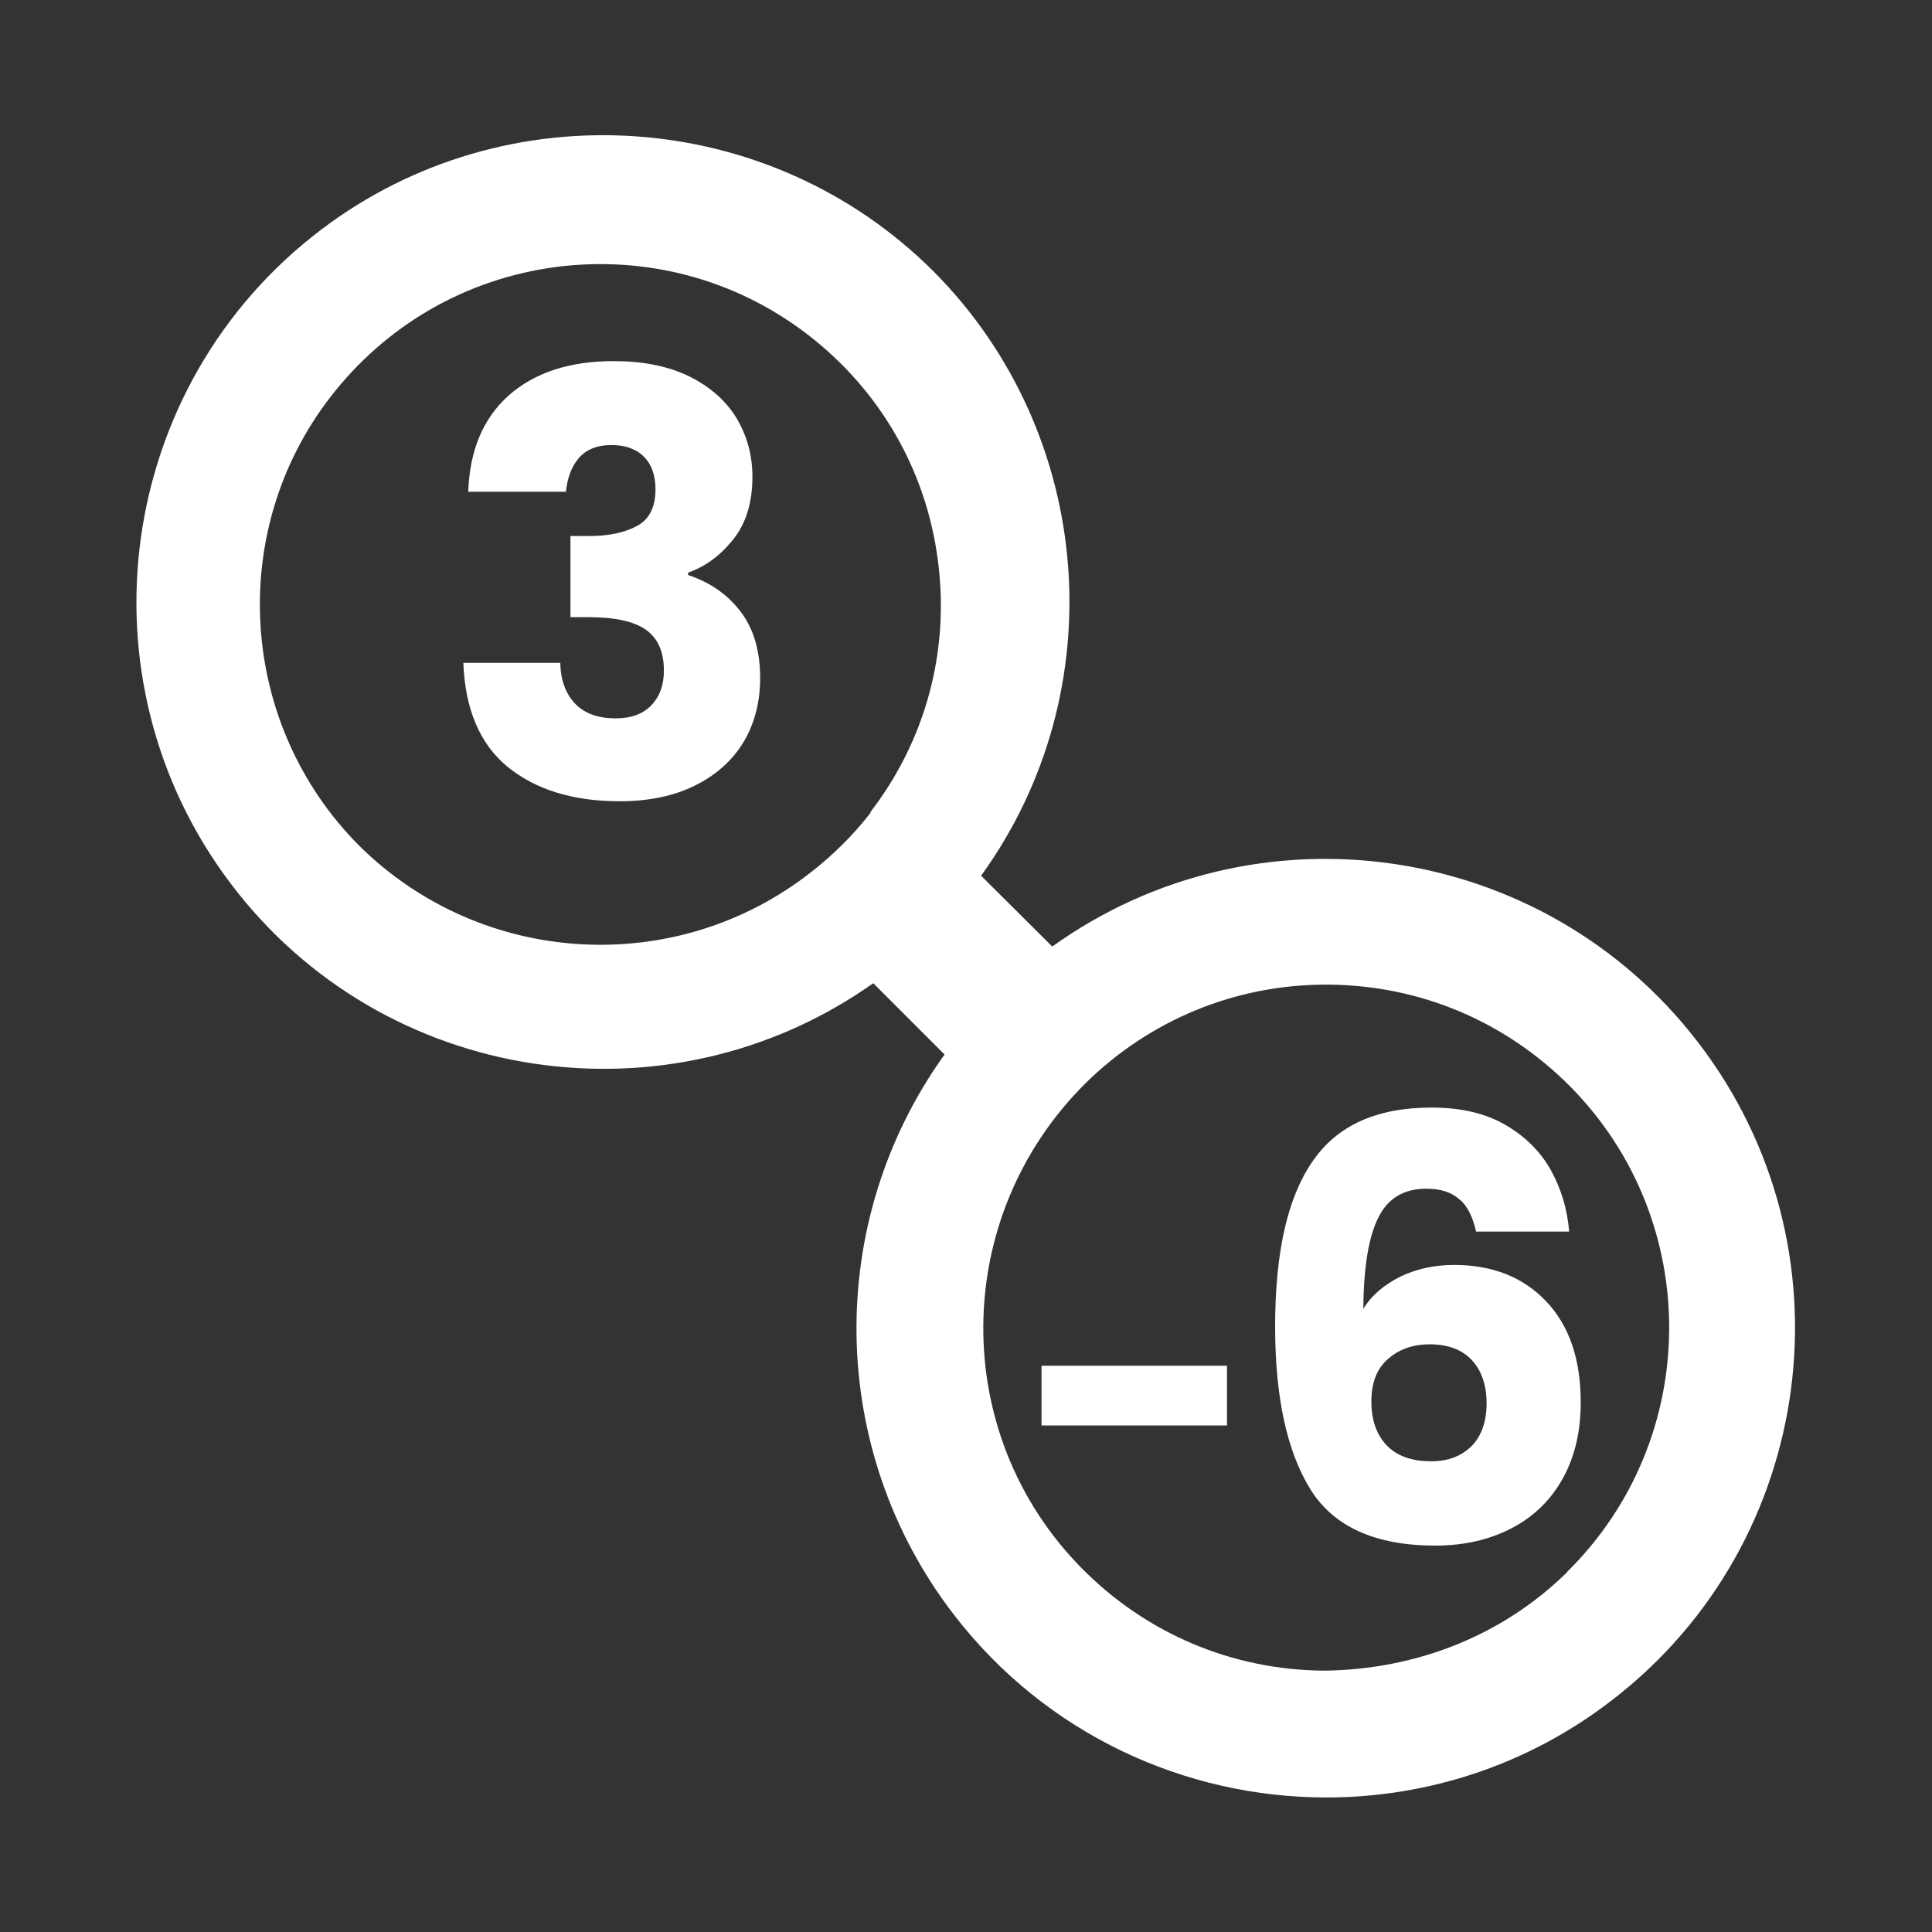
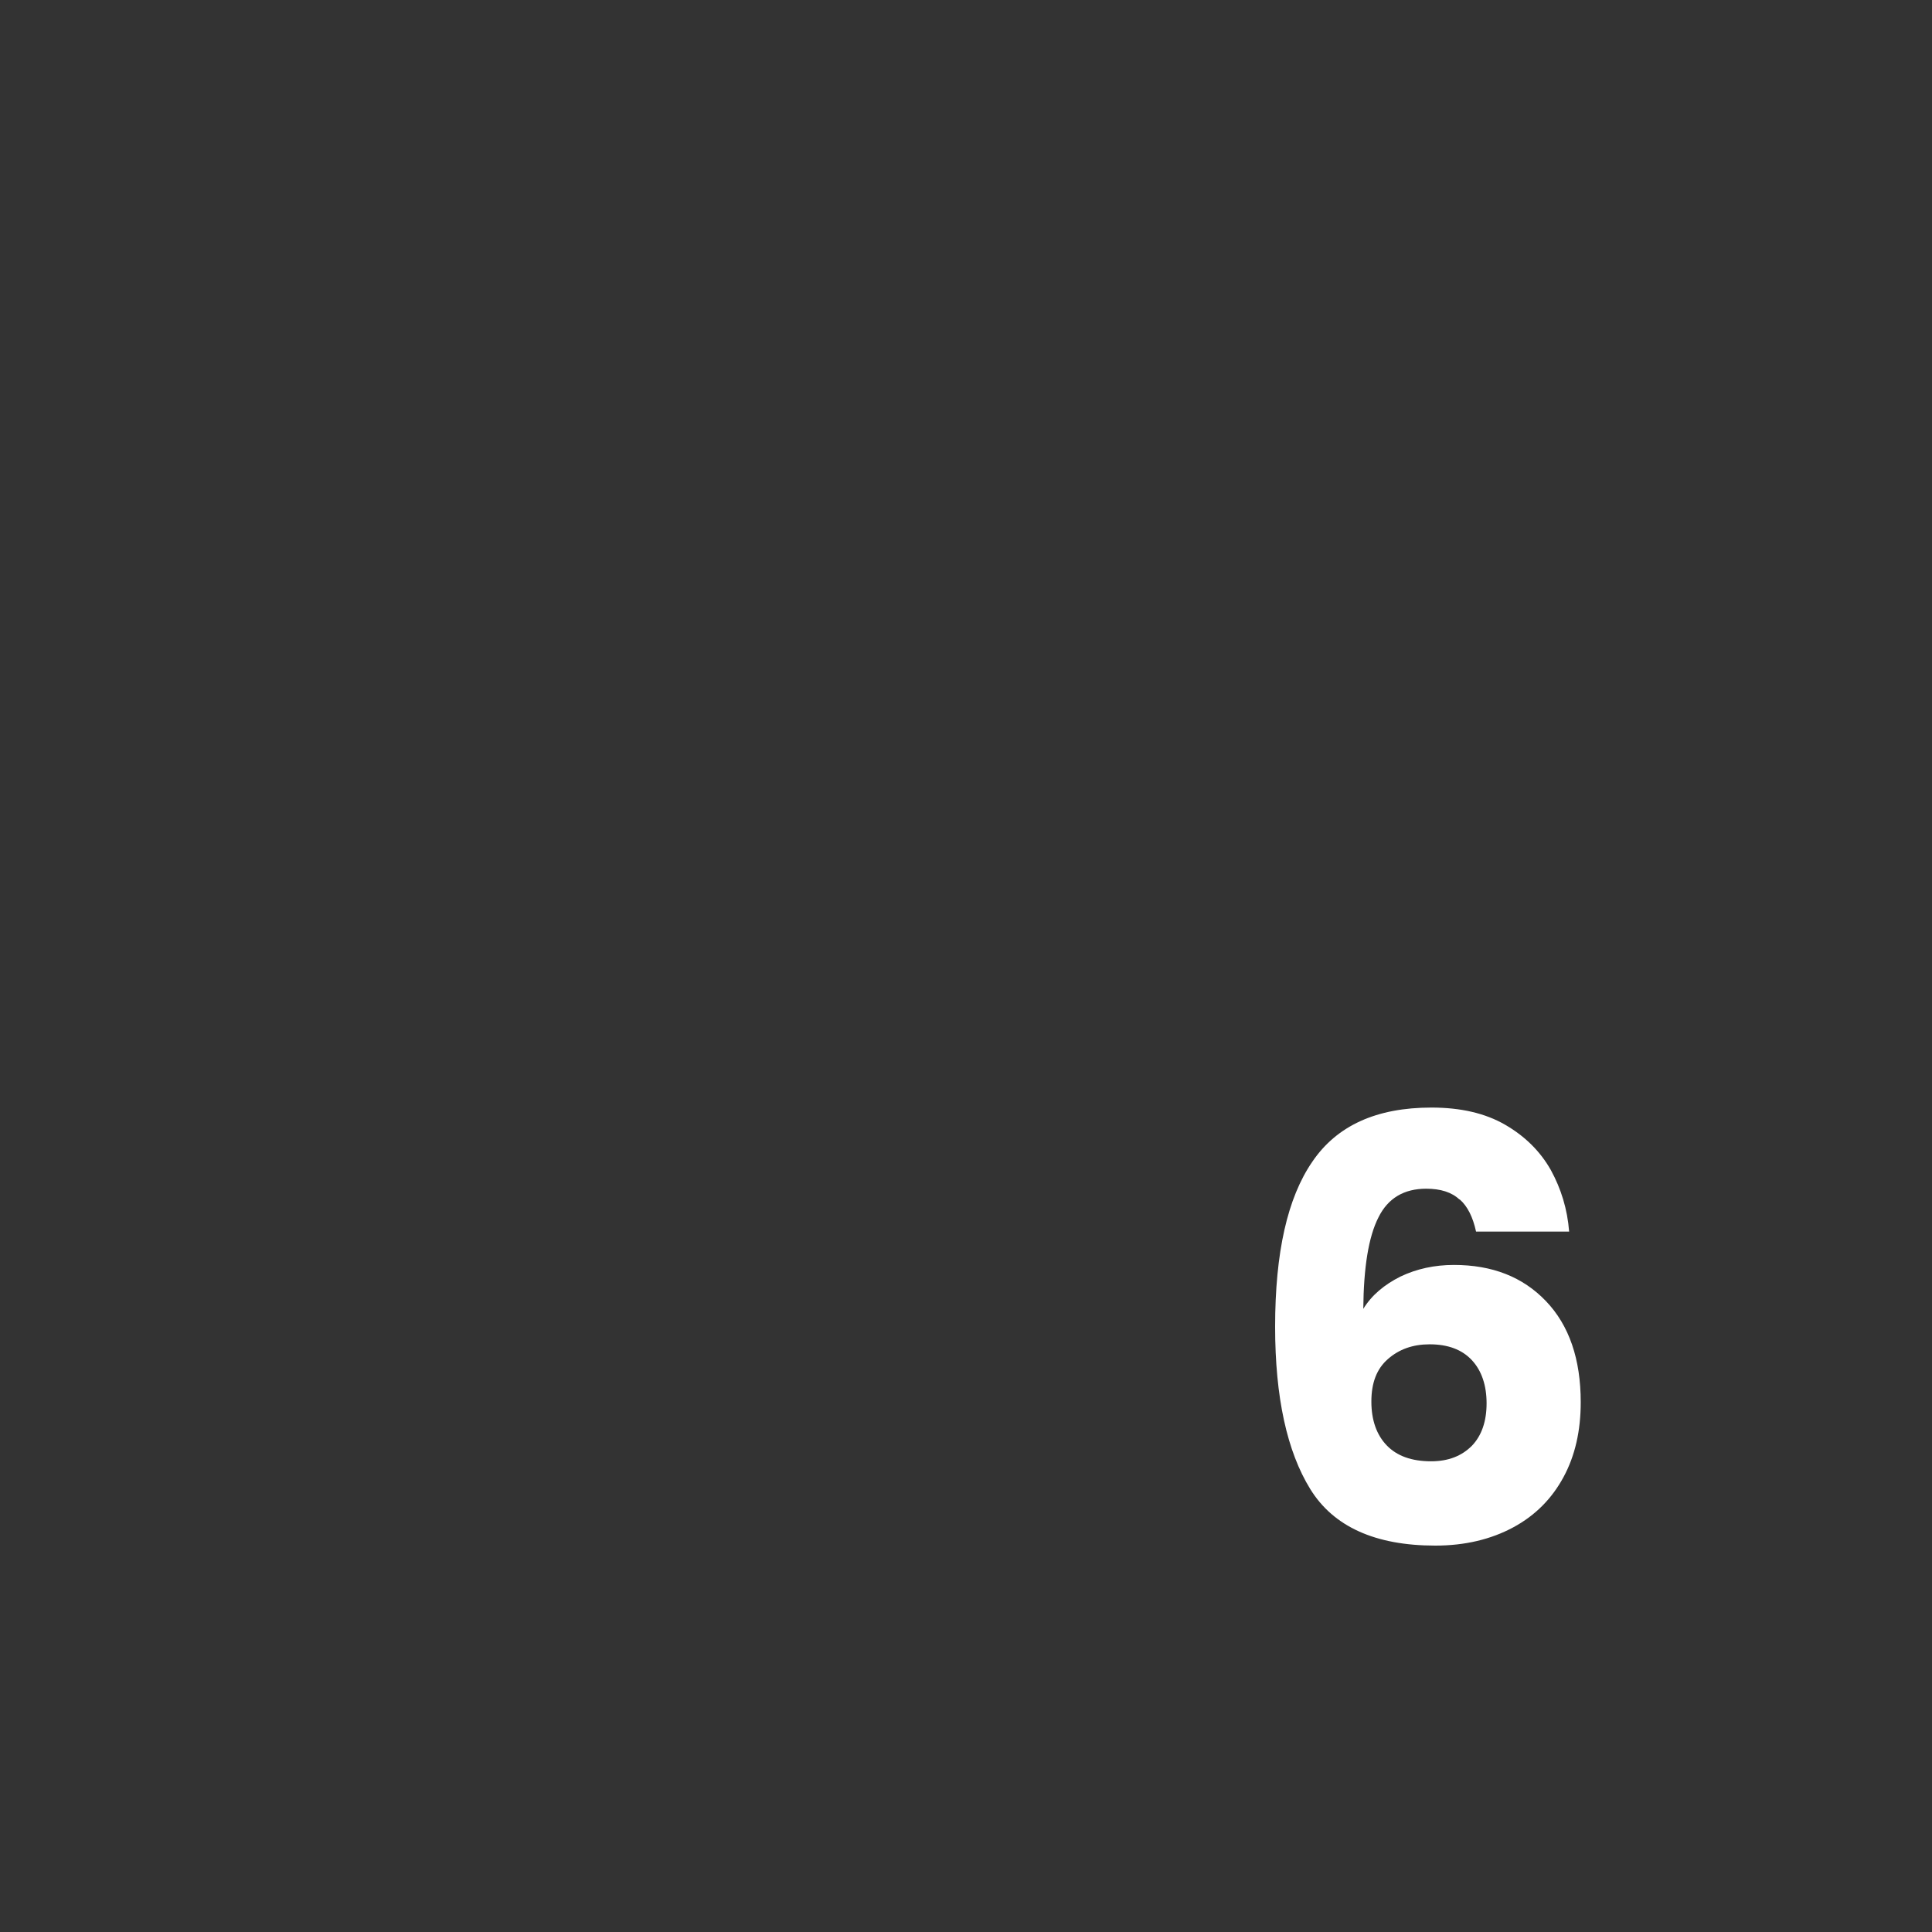
<svg xmlns="http://www.w3.org/2000/svg" id="_图层_1" data-name="图层 1" viewBox="0 0 55 55">
  <rect x="0" y="0" width="55" height="55" fill="#333333" stroke="none" />
  <defs>
    <style>
      .cls-1 {
        fill: #fff;
      }
    </style>
  </defs>
  <g>
-     <path class="cls-1" d="M34.93,38.88v1.7h-5.28v-1.7h5.28Z" />
+     <path class="cls-1" d="M34.93,38.88v1.7h-5.28h5.28Z" />
    <path class="cls-1" d="M41.55,34.15c-.22-.21-.54-.31-.95-.31-.63,0-1.09,.27-1.36,.82-.28,.55-.42,1.42-.43,2.6,.24-.39,.6-.69,1.06-.92,.46-.22,.97-.33,1.52-.33,1.09,0,1.96,.34,2.62,1.03,.66,.69,.99,1.65,.99,2.88,0,.81-.16,1.52-.49,2.13s-.8,1.09-1.43,1.43c-.63,.34-1.37,.52-2.22,.52-1.71,0-2.9-.54-3.56-1.61s-1-2.61-1-4.62c0-2.11,.35-3.67,1.06-4.7,.7-1.03,1.83-1.54,3.39-1.54,.83,0,1.53,.16,2.1,.49,.57,.33,1,.76,1.3,1.29,.29,.53,.47,1.11,.52,1.75h-2.65c-.09-.41-.24-.72-.47-.92Zm-2.04,4.54c-.32,.28-.47,.68-.47,1.21s.15,.95,.44,1.25c.29,.3,.71,.45,1.26,.45,.49,0,.87-.15,1.16-.44,.28-.29,.42-.7,.42-1.21s-.14-.93-.42-1.23c-.28-.3-.68-.45-1.2-.45-.48,0-.87,.14-1.19,.42Z" />
  </g>
-   <path class="cls-1" d="M14.49,11.25c.73-.64,1.72-.97,2.98-.97,.83,0,1.54,.14,2.14,.43,.59,.29,1.04,.68,1.35,1.18,.3,.5,.46,1.06,.46,1.68,0,.73-.18,1.33-.55,1.79-.37,.46-.79,.77-1.28,.94v.07c.63,.21,1.13,.56,1.5,1.05,.37,.49,.55,1.12,.55,1.88,0,.69-.16,1.3-.47,1.82-.32,.53-.78,.94-1.38,1.24-.6,.3-1.32,.45-2.15,.45-1.33,0-2.39-.33-3.19-.98-.79-.65-1.21-1.64-1.26-2.96h2.76c.01,.49,.15,.87,.42,1.16,.27,.28,.65,.42,1.16,.42,.43,0,.77-.12,1.01-.37,.24-.25,.36-.58,.36-.99,0-.53-.17-.92-.51-1.16s-.88-.36-1.62-.36h-.53v-2.31h.53c.57,0,1.02-.1,1.37-.29,.35-.19,.52-.54,.52-1.04,0-.4-.11-.71-.33-.93-.22-.22-.53-.33-.92-.33-.42,0-.73,.13-.94,.38-.21,.25-.32,.57-.36,.95h-2.78c.04-1.19,.43-2.1,1.16-2.75Z" />
-   <path class="cls-1" d="M29.96,26.95l-2.03-2.02c3.8-5.25,3.25-12.57-1.35-17.2h0c-4.68-4.68-12.17-5.19-17.44-1.19-5.84,4.43-6.99,12.79-2.56,18.63,4.34,5.73,12.46,6.94,18.28,2.82l2.03,2.03c-3.43,4.77-3.34,11.26,.26,15.94,2.63,3.42,6.6,5.21,10.61,5.21,2.84,0,5.71-.9,8.13-2.77,5.84-4.49,6.94-12.9,2.44-18.74-4.4-5.72-12.56-6.89-18.38-2.71Zm-5.17-3.82c-.49,.63-1.06,1.2-1.69,1.69-3.85,3.03-9.38,2.71-12.87-.74-3.43-3.44-3.79-8.93-.83-12.77,1.58-2.05,3.86-3.37,6.43-3.71,2.57-.33,5.12,.35,7.17,1.93,2.05,1.58,3.37,3.86,3.7,6.43,.34,2.57-.35,5.12-1.93,7.17Zm19.83,21.62c-1.86,1.83-4.32,2.78-6.93,2.81-2.61-.02-5.05-1.05-6.89-2.91h0c-3.77-3.81-3.75-9.98,.1-13.81,1.84-1.81,4.27-2.81,6.85-2.81h.07c2.61,.02,5.05,1.05,6.89,2.91,3.78,3.83,3.74,10.03-.1,13.81Z" />
</svg>